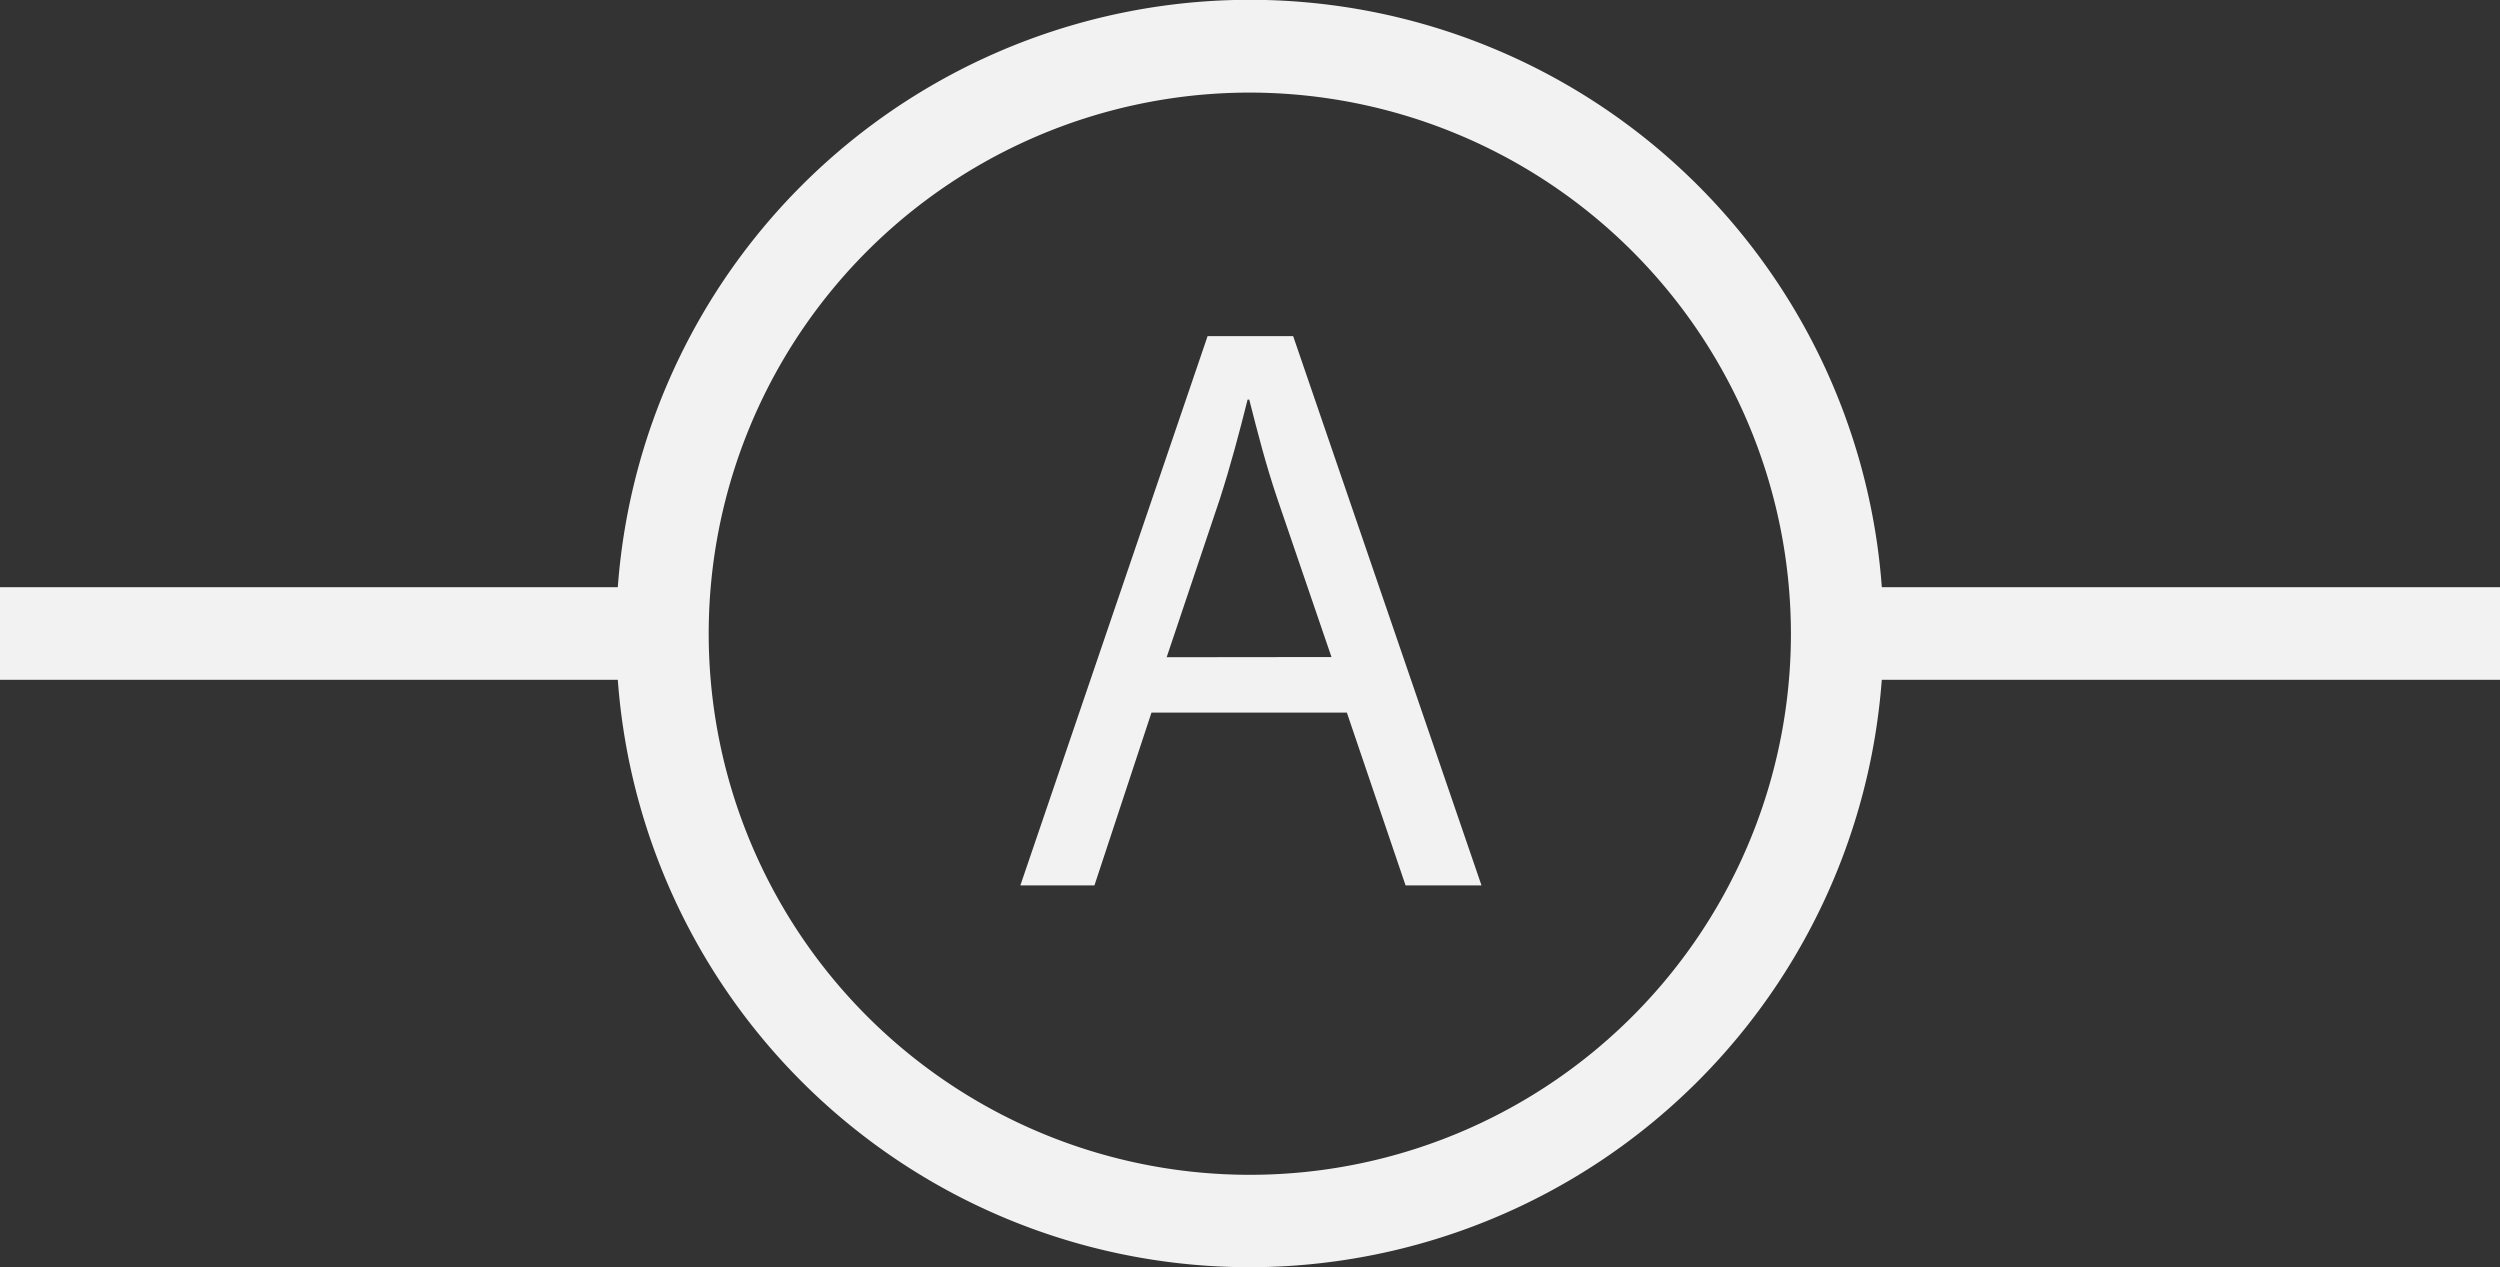
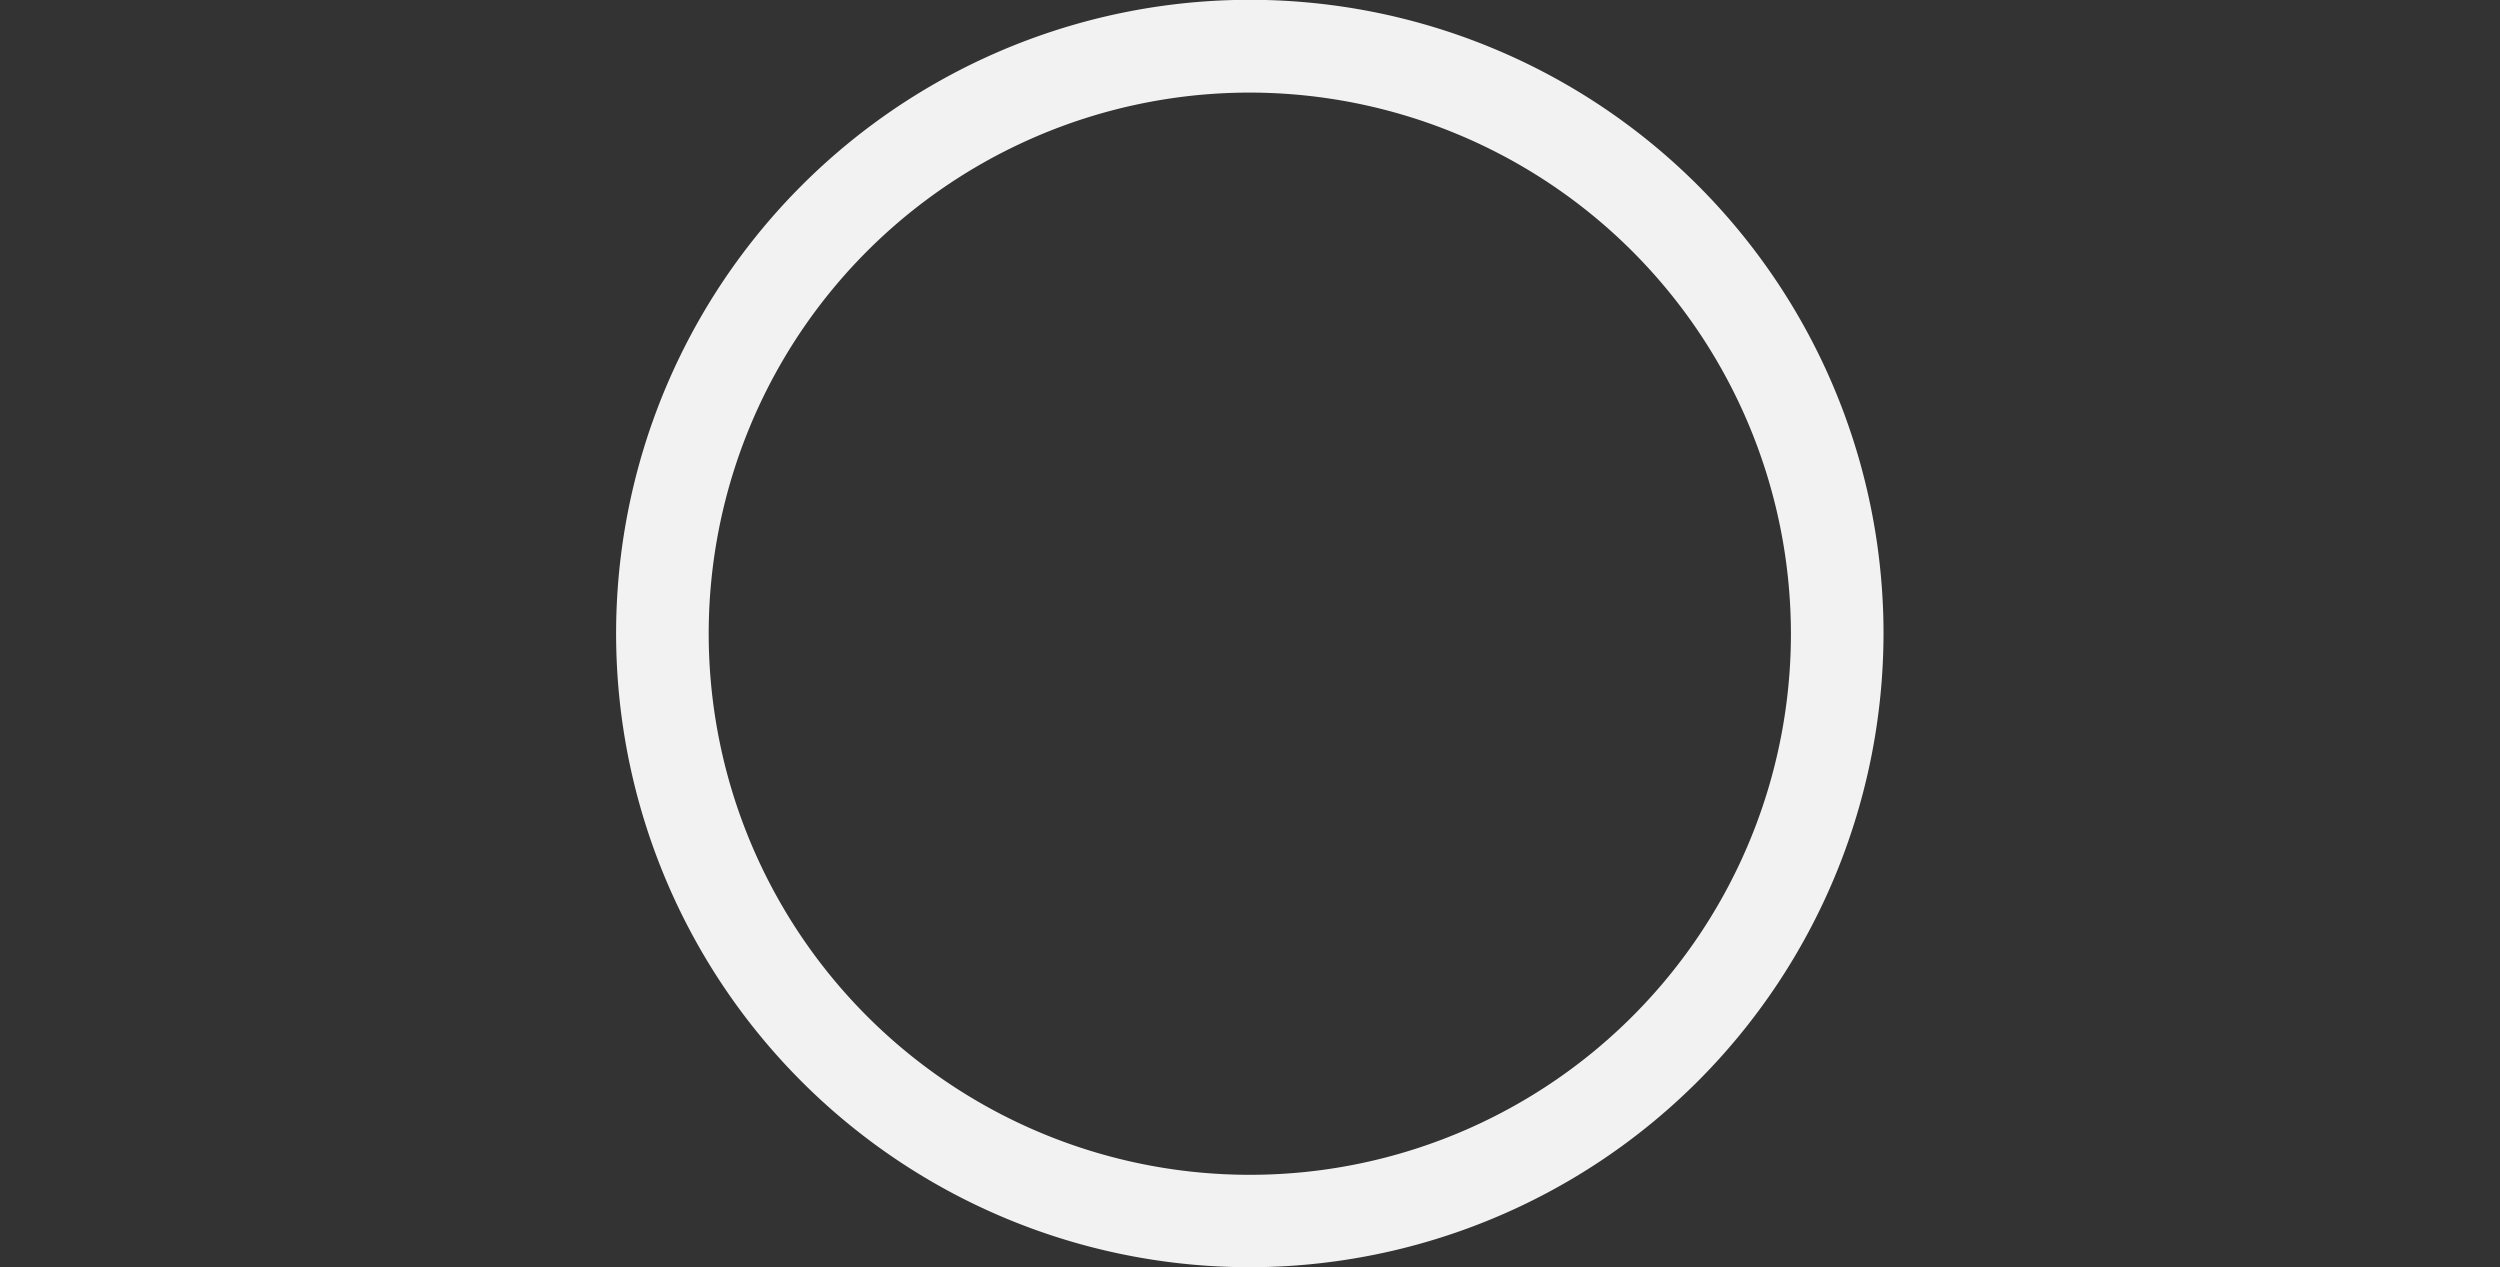
<svg xmlns="http://www.w3.org/2000/svg" viewBox="0 0 135 68.43">
  <rect x="0" y="0" width="135" height="68.43" fill="#333333" stroke="none" />
  <defs>
    <style>.cls-1{fill:#f2f2f2}</style>
  </defs>
  <g id="Layer_2" data-name="Layer 2">
    <g id="Layer_1-2" data-name="Layer 1">
      <path class="cls-1" d="M67.5 68.43a34.22 34.22 0 1134.21-34.22A34.26 34.26 0 0167.5 68.43zM67.5 5a29.22 29.22 0 1029.21 29.21A29.25 29.25 0 0067.5 5z" />
-       <path class="cls-1" d="M99.21 31.71H135v5H99.21zM0 31.71h35.78v5H0zM62.18 38.48l-3.08 9.33h-4l10.11-29.66h4.62L80 47.81h-4.1l-3.17-9.33zm9.72-3L69 27c-.66-1.94-1.1-3.7-1.54-5.42h-.09c-.44 1.76-.92 3.57-1.5 5.37L63 35.49z" />
    </g>
  </g>
</svg>